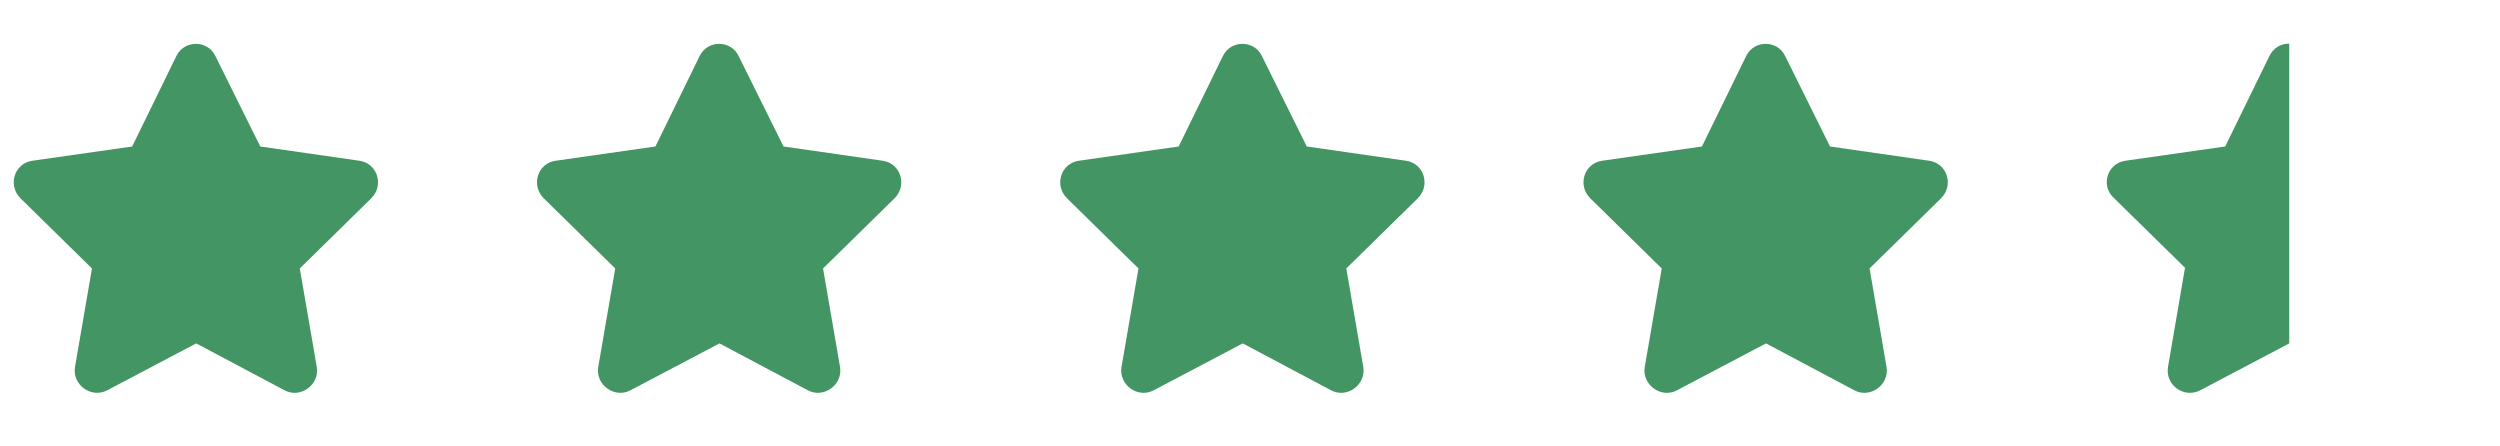
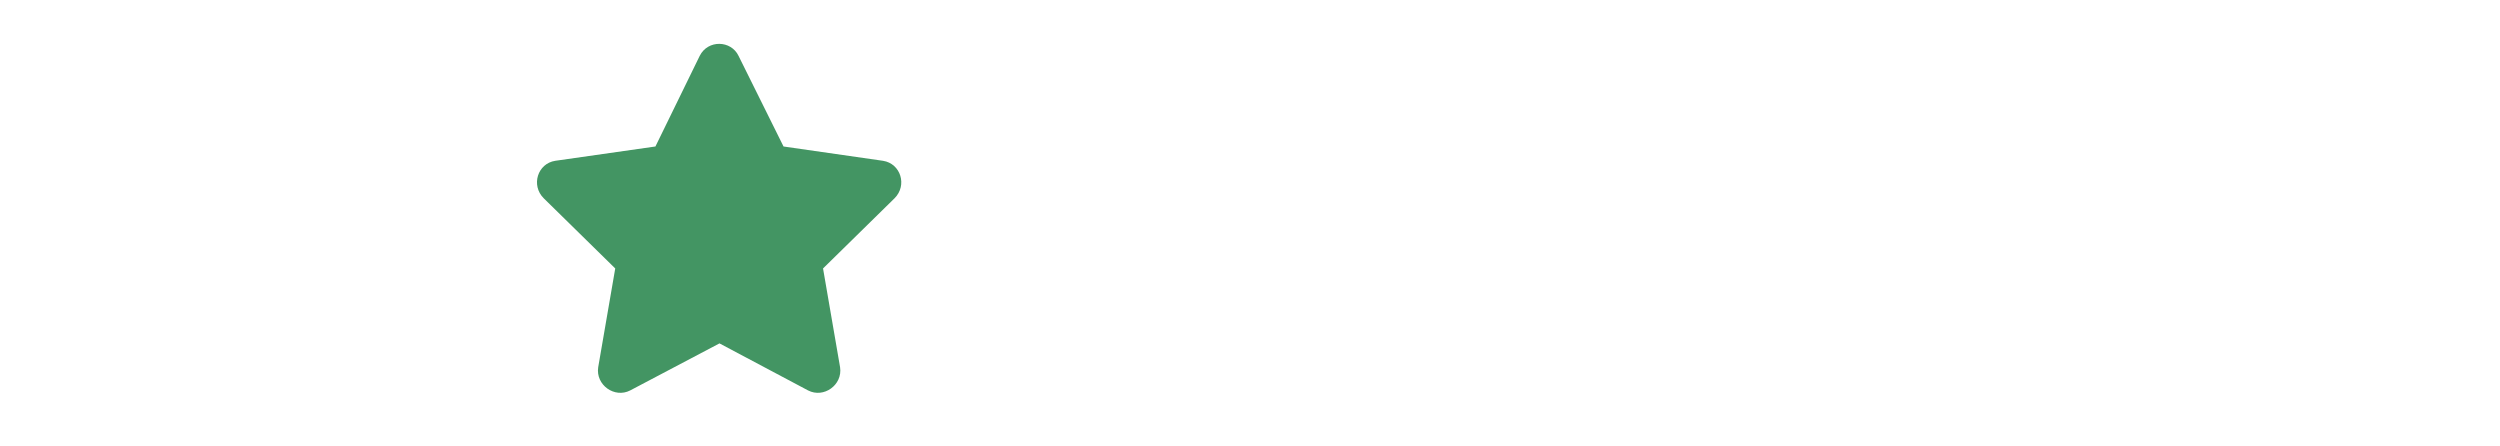
<svg xmlns="http://www.w3.org/2000/svg" width="129" height="23" viewBox="0 0 129 23" fill="none">
-   <path d="M9.105 2.883L6.82 7.559L1.652 8.297C0.738 8.438 0.387 9.562 1.055 10.23L4.746 13.852L3.867 18.949C3.727 19.863 4.711 20.566 5.52 20.145L10.125 17.719L14.695 20.145C15.504 20.566 16.488 19.863 16.348 18.949L15.469 13.852L19.16 10.23C19.828 9.562 19.477 8.438 18.562 8.297L13.43 7.559L11.109 2.883C10.723 2.074 9.527 2.039 9.105 2.883Z" fill="#439563" />
  <path d="M36.105 2.883L33.82 7.559L28.652 8.297C27.738 8.438 27.387 9.562 28.055 10.23L31.746 13.852L30.867 18.949C30.727 19.863 31.711 20.566 32.52 20.145L37.125 17.719L41.695 20.145C42.504 20.566 43.488 19.863 43.348 18.949L42.469 13.852L46.16 10.23C46.828 9.562 46.477 8.438 45.562 8.297L40.43 7.559L38.109 2.883C37.723 2.074 36.527 2.039 36.105 2.883Z" fill="#439563" />
-   <path d="M63.105 2.883L60.82 7.559L55.652 8.297C54.738 8.438 54.387 9.562 55.055 10.23L58.746 13.852L57.867 18.949C57.727 19.863 58.711 20.566 59.52 20.145L64.125 17.719L68.695 20.145C69.504 20.566 70.488 19.863 70.348 18.949L69.469 13.852L73.16 10.23C73.828 9.562 73.477 8.438 72.562 8.297L67.43 7.559L65.109 2.883C64.723 2.074 63.527 2.039 63.105 2.883Z" fill="#439563" />
-   <path d="M90.106 2.883L87.82 7.559L82.652 8.297C81.738 8.438 81.387 9.562 82.055 10.23L85.746 13.852L84.867 18.949C84.727 19.863 85.711 20.566 86.519 20.145L91.125 17.719L95.695 20.145C96.504 20.566 97.488 19.863 97.348 18.949L96.469 13.852L100.16 10.23C100.828 9.562 100.477 8.438 99.562 8.297L94.43 7.559L92.109 2.883C91.723 2.074 90.527 2.039 90.106 2.883Z" fill="#439563" />
-   <path d="M118.125 2.25C117.703 2.25 117.316 2.461 117.105 2.883L114.82 7.559L109.652 8.297C108.738 8.438 108.387 9.562 109.055 10.195L112.746 13.816L111.867 18.949C111.727 19.863 112.676 20.566 113.52 20.145L118.125 17.719V2.25Z" fill="#439563" />
</svg>